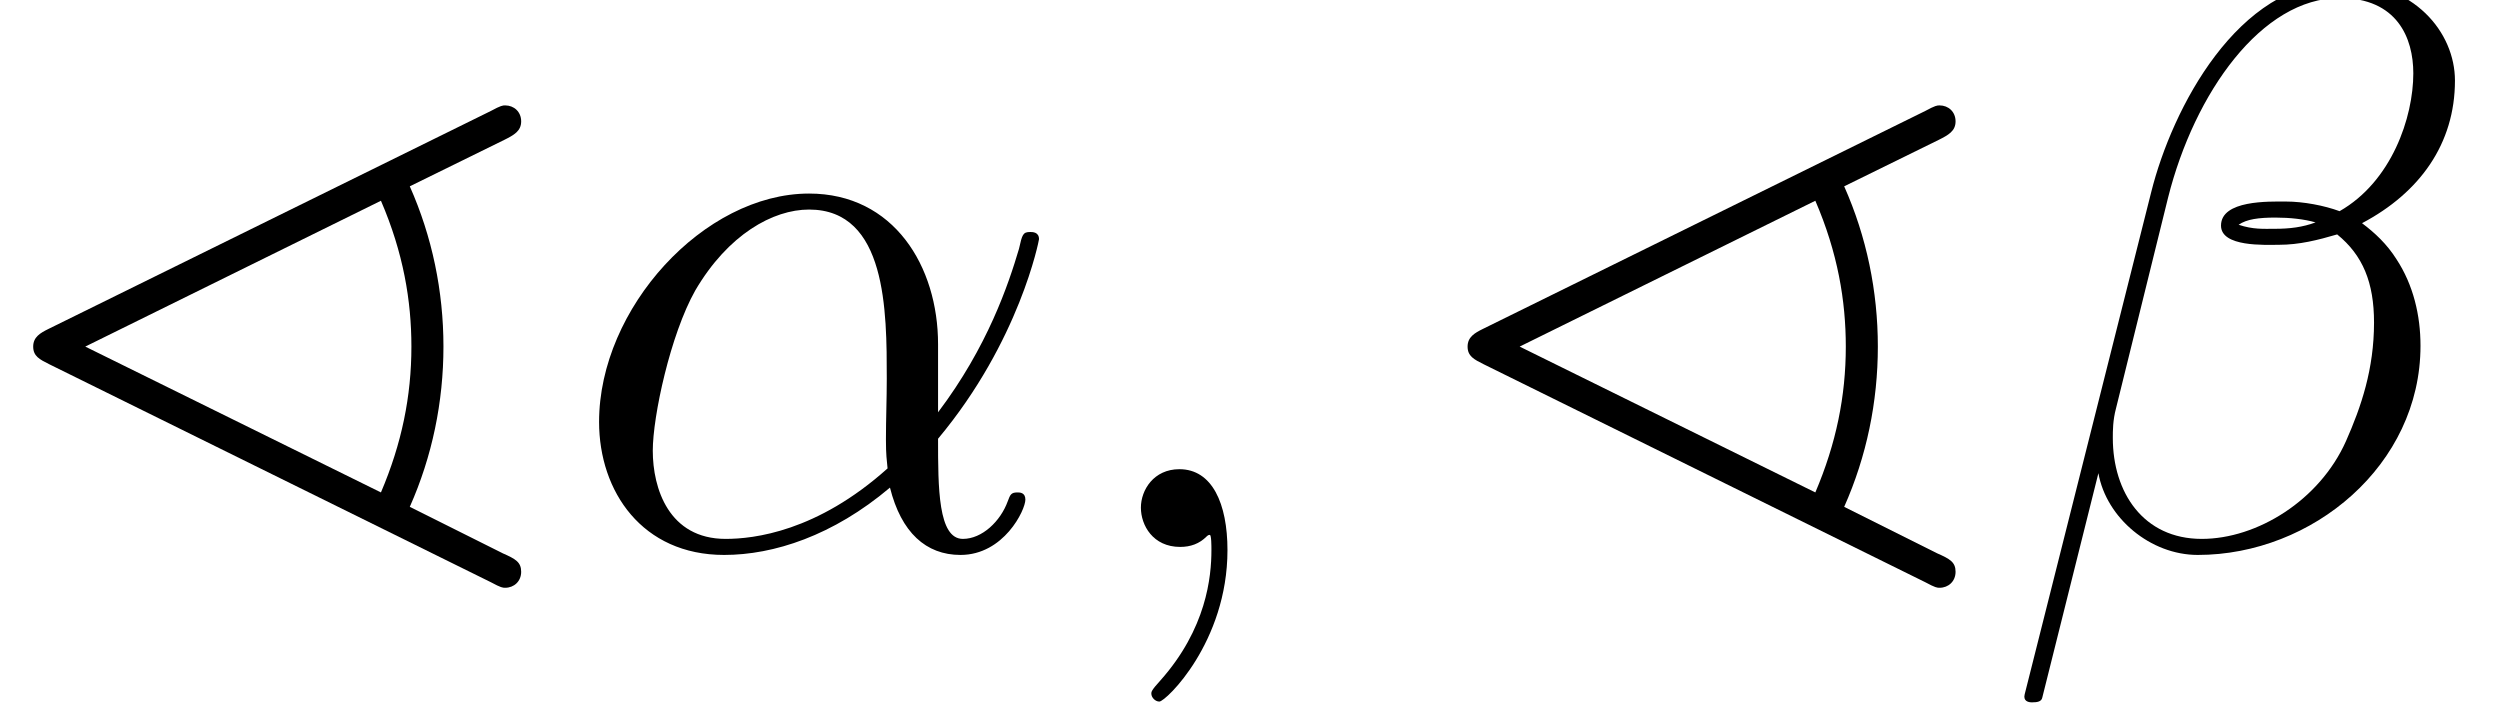
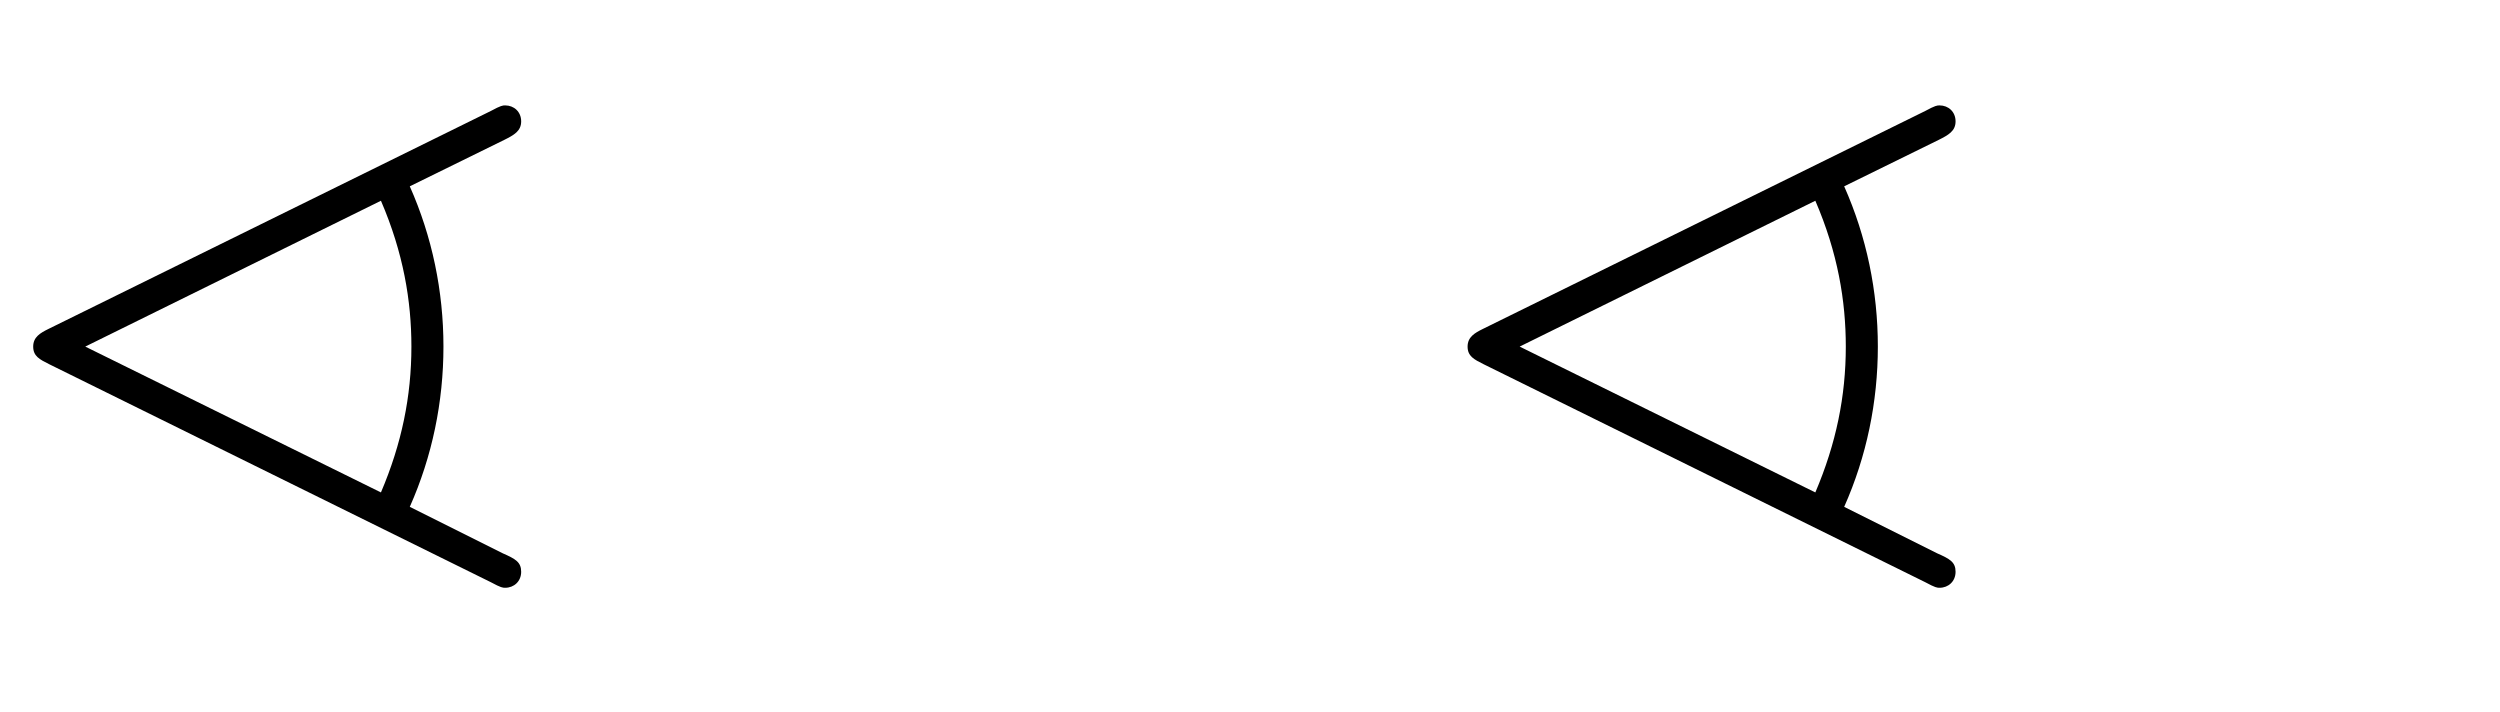
<svg xmlns="http://www.w3.org/2000/svg" xmlns:xlink="http://www.w3.org/1999/xlink" height="17.292pt" version="1.1" viewBox="0 0 60.704 17.292" width="60.704pt">
  <defs>
    <path d="M11.128 -8.778C11.336 -8.882 11.491 -8.968 11.491 -9.176S11.336 -9.521 11.146 -9.521C11.094 -9.521 11.059 -9.521 10.835 -9.4L1.296 -4.7C1.123 -4.614 0.968 -4.527 0.968 -4.32S1.106 -4.044 1.313 -3.94L10.835 0.76C11.059 0.881 11.094 0.881 11.146 0.881C11.336 0.881 11.491 0.743 11.491 0.536S11.37 0.259 11.094 0.138L9.089 -0.864C9.573 -1.953 9.815 -3.128 9.815 -4.32S9.573 -6.687 9.089 -7.776L11.128 -8.778ZM2.091 -4.32L8.467 -7.465C8.951 -6.342 9.124 -5.305 9.124 -4.32C9.124 -3.249 8.916 -2.229 8.467 -1.175L2.091 -4.32Z" id="g0-94" />
-     <path d="M8.001 -4.372C8.001 -6.048 7.05 -7.62 5.219 -7.62C2.955 -7.62 0.691 -5.149 0.691 -2.696C0.691 -1.192 1.624 0.173 3.387 0.173C4.458 0.173 5.737 -0.242 6.964 -1.279C7.206 -0.311 7.741 0.173 8.484 0.173C9.418 0.173 9.884 -0.795 9.884 -1.02C9.884 -1.175 9.763 -1.175 9.711 -1.175C9.573 -1.175 9.556 -1.123 9.504 -0.985C9.348 -0.553 8.951 -0.173 8.536 -0.173C8.001 -0.173 8.001 -1.279 8.001 -2.333C9.763 -4.441 10.178 -6.618 10.178 -6.636C10.178 -6.791 10.04 -6.791 9.988 -6.791C9.832 -6.791 9.815 -6.739 9.746 -6.428C9.521 -5.668 9.072 -4.32 8.001 -2.903V-4.372ZM6.912 -1.693C5.391 -0.328 4.026 -0.173 3.421 -0.173C2.195 -0.173 1.849 -1.261 1.849 -2.074C1.849 -2.817 2.229 -4.579 2.765 -5.53C3.473 -6.739 4.441 -7.275 5.219 -7.275C6.895 -7.275 6.895 -5.08 6.895 -3.629C6.895 -3.197 6.877 -2.748 6.877 -2.316C6.877 -1.97 6.895 -1.884 6.912 -1.693Z" id="g1-11" />
-     <path d="M9.78 -10.057C9.78 -11.094 8.899 -12.182 7.327 -12.182C5.098 -12.182 3.681 -9.452 3.231 -7.655L0.501 3.18C0.467 3.318 0.57 3.352 0.657 3.352C0.778 3.352 0.864 3.335 0.881 3.249L2.091 -1.59C2.264 -0.622 3.214 0.173 4.234 0.173C6.705 0.173 9.037 -1.763 9.037 -4.337C9.037 -4.994 8.882 -5.651 8.519 -6.204C8.312 -6.532 8.052 -6.774 7.776 -6.981C9.02 -7.638 9.78 -8.692 9.78 -10.057ZM6.774 -6.998C6.497 -6.895 6.221 -6.86 5.892 -6.86C5.651 -6.86 5.426 -6.843 5.115 -6.947C5.288 -7.068 5.547 -7.102 5.91 -7.102C6.221 -7.102 6.532 -7.068 6.774 -6.998ZM8.882 -10.213C8.882 -9.262 8.415 -7.88 7.292 -7.24C6.964 -7.361 6.515 -7.448 6.134 -7.448C5.772 -7.448 4.735 -7.482 4.735 -6.929C4.735 -6.463 5.685 -6.515 5.979 -6.515C6.428 -6.515 6.826 -6.618 7.24 -6.739C7.793 -6.29 8.035 -5.702 8.035 -4.838C8.035 -3.836 7.759 -3.024 7.43 -2.281C6.86 -1.002 5.512 -0.173 4.32 -0.173C3.059 -0.173 2.402 -1.175 2.402 -2.35C2.402 -2.506 2.402 -2.73 2.471 -2.989L3.594 -7.534C4.164 -9.798 5.616 -11.837 7.292 -11.837C8.536 -11.837 8.882 -10.973 8.882 -10.213Z" id="g1-12" />
-     <path d="M3.37 0.069C3.37 -0.933 3.041 -1.676 2.333 -1.676C1.78 -1.676 1.503 -1.227 1.503 -0.847S1.763 0 2.35 0C2.575 0 2.765 -0.069 2.92 -0.225C2.955 -0.259 2.972 -0.259 2.989 -0.259C3.024 -0.259 3.024 -0.017 3.024 0.069C3.024 0.639 2.92 1.763 1.918 2.886C1.728 3.093 1.728 3.128 1.728 3.162C1.728 3.249 1.814 3.335 1.901 3.335C2.039 3.335 3.37 2.056 3.37 0.069Z" id="g1-59" />
  </defs>
  <g id="page1" transform="matrix(1.126 0 0 1.126 -80.23 -65.54)">
    <use x="71" xlink:href="#g0-94" y="70" />
    <use x="83.48" xlink:href="#g1-11" y="70" />
    <use x="94.352" xlink:href="#g1-59" y="70" />
    <use x="101.932" xlink:href="#g0-94" y="70" />
    <use x="114.412" xlink:href="#g1-12" y="70" />
  </g>
</svg>